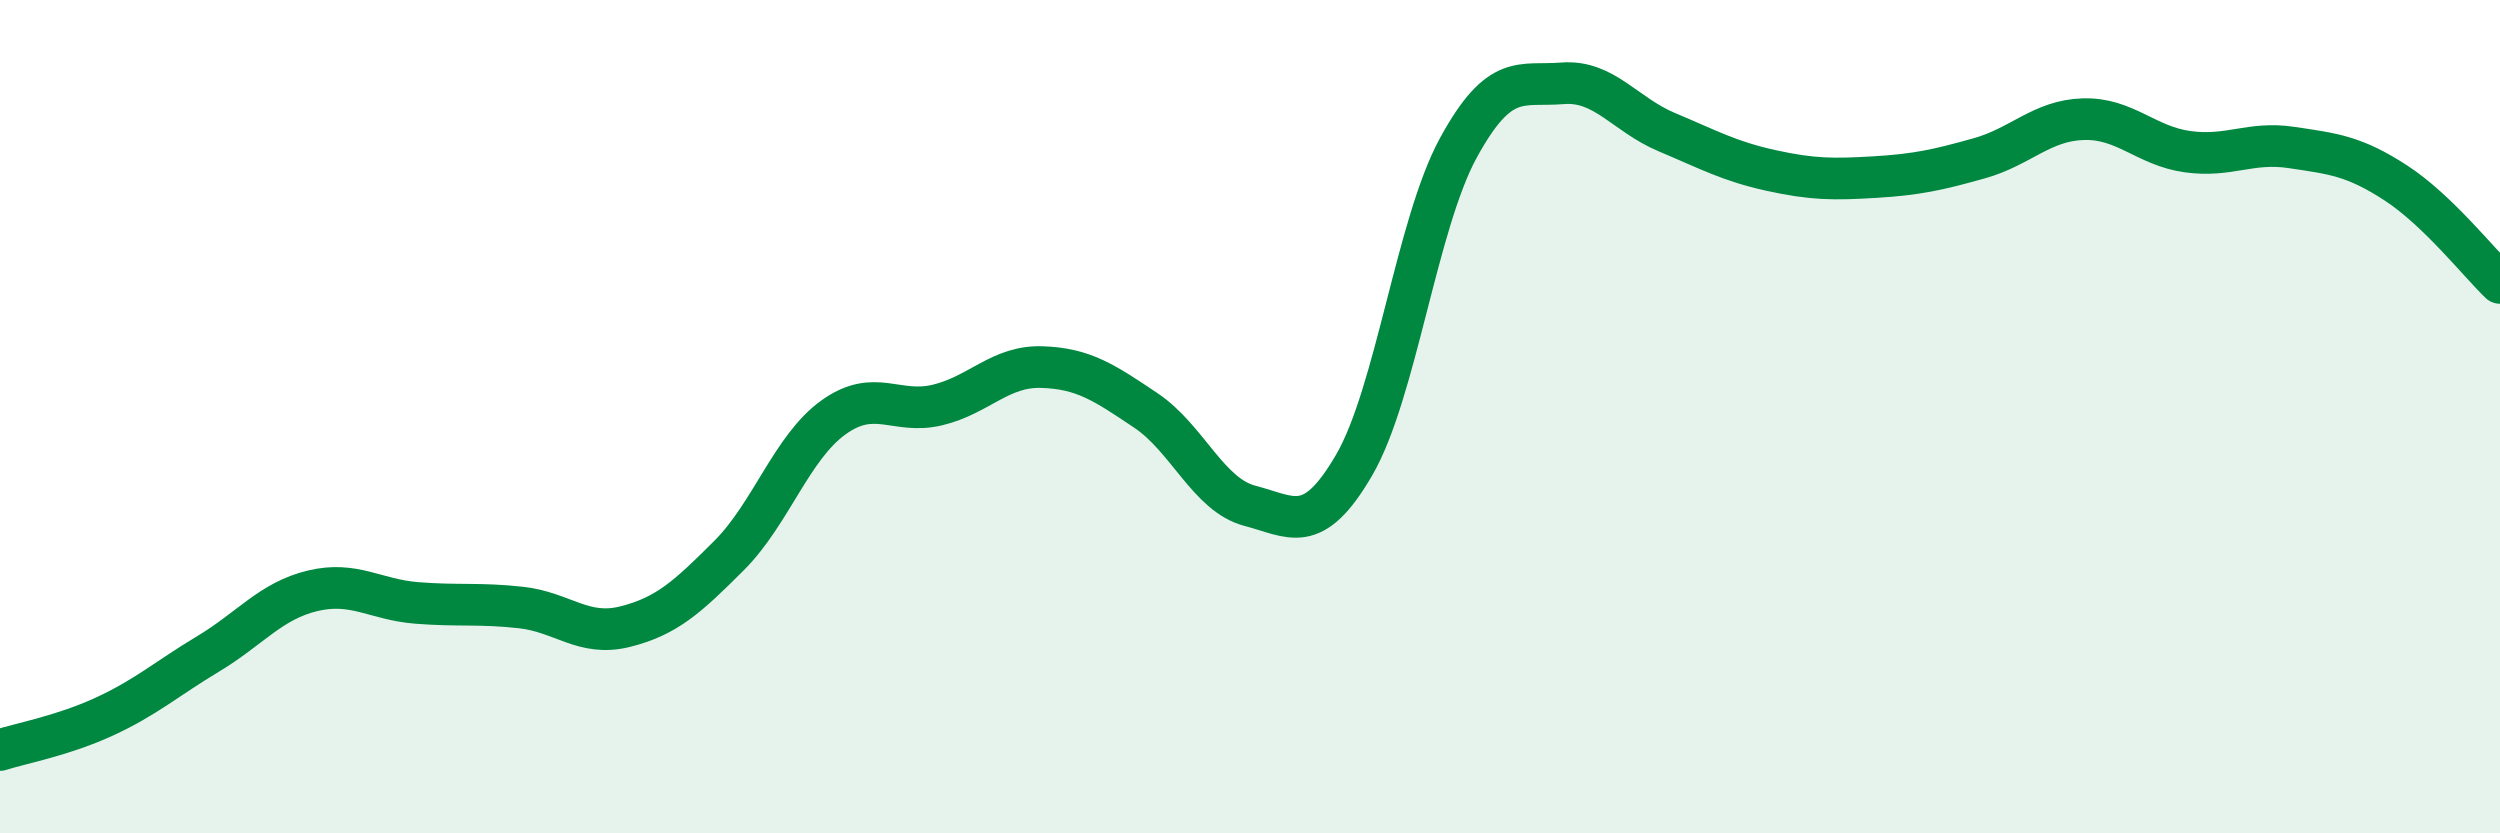
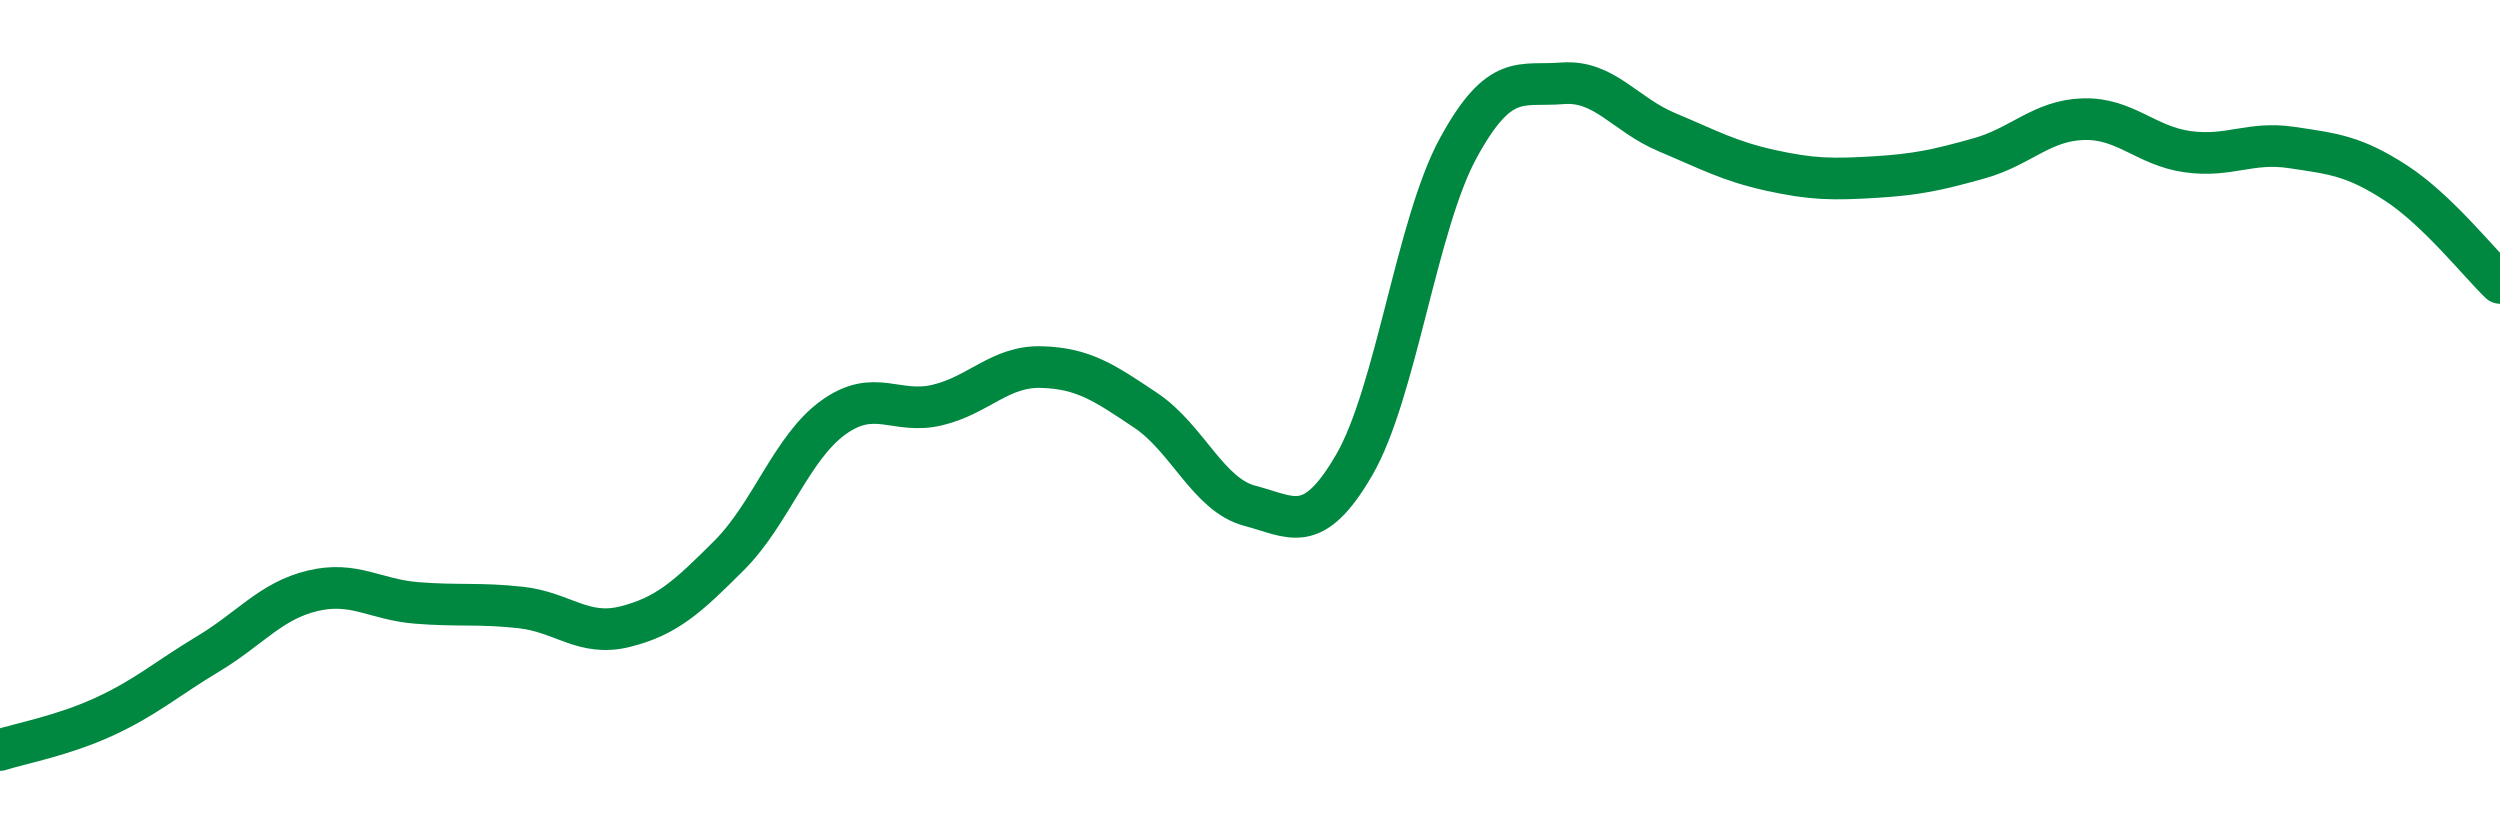
<svg xmlns="http://www.w3.org/2000/svg" width="60" height="20" viewBox="0 0 60 20">
-   <path d="M 0,18 C 0.5,17.84 1.5,17.66 2.5,17.2 C 3.5,16.74 4,16.29 5,15.69 C 6,15.09 6.5,14.42 7.5,14.18 C 8.5,13.94 9,14.39 10,14.47 C 11,14.55 11.5,14.47 12.5,14.58 C 13.5,14.69 14,15.29 15,15.04 C 16,14.79 16.5,14.33 17.5,13.33 C 18.5,12.33 19,10.74 20,10.02 C 21,9.3 21.5,9.96 22.5,9.72 C 23.5,9.48 24,8.78 25,8.81 C 26,8.84 26.5,9.18 27.5,9.85 C 28.5,10.52 29,11.88 30,12.14 C 31,12.4 31.5,12.88 32.5,11.16 C 33.5,9.44 34,5.38 35,3.55 C 36,1.72 36.5,2.08 37.5,2 C 38.5,1.92 39,2.75 40,3.17 C 41,3.59 41.5,3.87 42.5,4.09 C 43.5,4.31 44,4.31 45,4.25 C 46,4.19 46.5,4.08 47.5,3.8 C 48.5,3.52 49,2.89 50,2.86 C 51,2.83 51.5,3.5 52.5,3.64 C 53.5,3.78 54,3.39 55,3.54 C 56,3.69 56.5,3.74 57.5,4.39 C 58.5,5.04 59.5,6.31 60,6.79L60 20L0 20Z" fill="#008740" opacity="0.1" stroke-linecap="round" stroke-linejoin="round" />
  <path d="M 0,18 C 0.5,17.84 1.5,17.66 2.5,17.2 C 3.5,16.74 4,16.29 5,15.69 C 6,15.09 6.5,14.42 7.5,14.18 C 8.5,13.94 9,14.39 10,14.47 C 11,14.55 11.5,14.47 12.5,14.58 C 13.5,14.69 14,15.29 15,15.04 C 16,14.79 16.5,14.33 17.5,13.33 C 18.5,12.33 19,10.74 20,10.02 C 21,9.3 21.5,9.96 22.5,9.72 C 23.5,9.48 24,8.78 25,8.81 C 26,8.84 26.5,9.18 27.5,9.85 C 28.5,10.52 29,11.88 30,12.14 C 31,12.4 31.5,12.88 32.5,11.16 C 33.5,9.44 34,5.38 35,3.55 C 36,1.72 36.5,2.08 37.5,2 C 38.5,1.92 39,2.75 40,3.17 C 41,3.59 41.5,3.87 42.5,4.09 C 43.5,4.31 44,4.31 45,4.25 C 46,4.19 46.5,4.08 47.5,3.8 C 48.5,3.52 49,2.89 50,2.86 C 51,2.83 51.5,3.5 52.5,3.64 C 53.5,3.78 54,3.39 55,3.54 C 56,3.69 56.5,3.74 57.5,4.39 C 58.5,5.04 59.5,6.31 60,6.79" stroke="#008740" stroke-width="1" fill="none" stroke-linecap="round" stroke-linejoin="round" />
</svg>